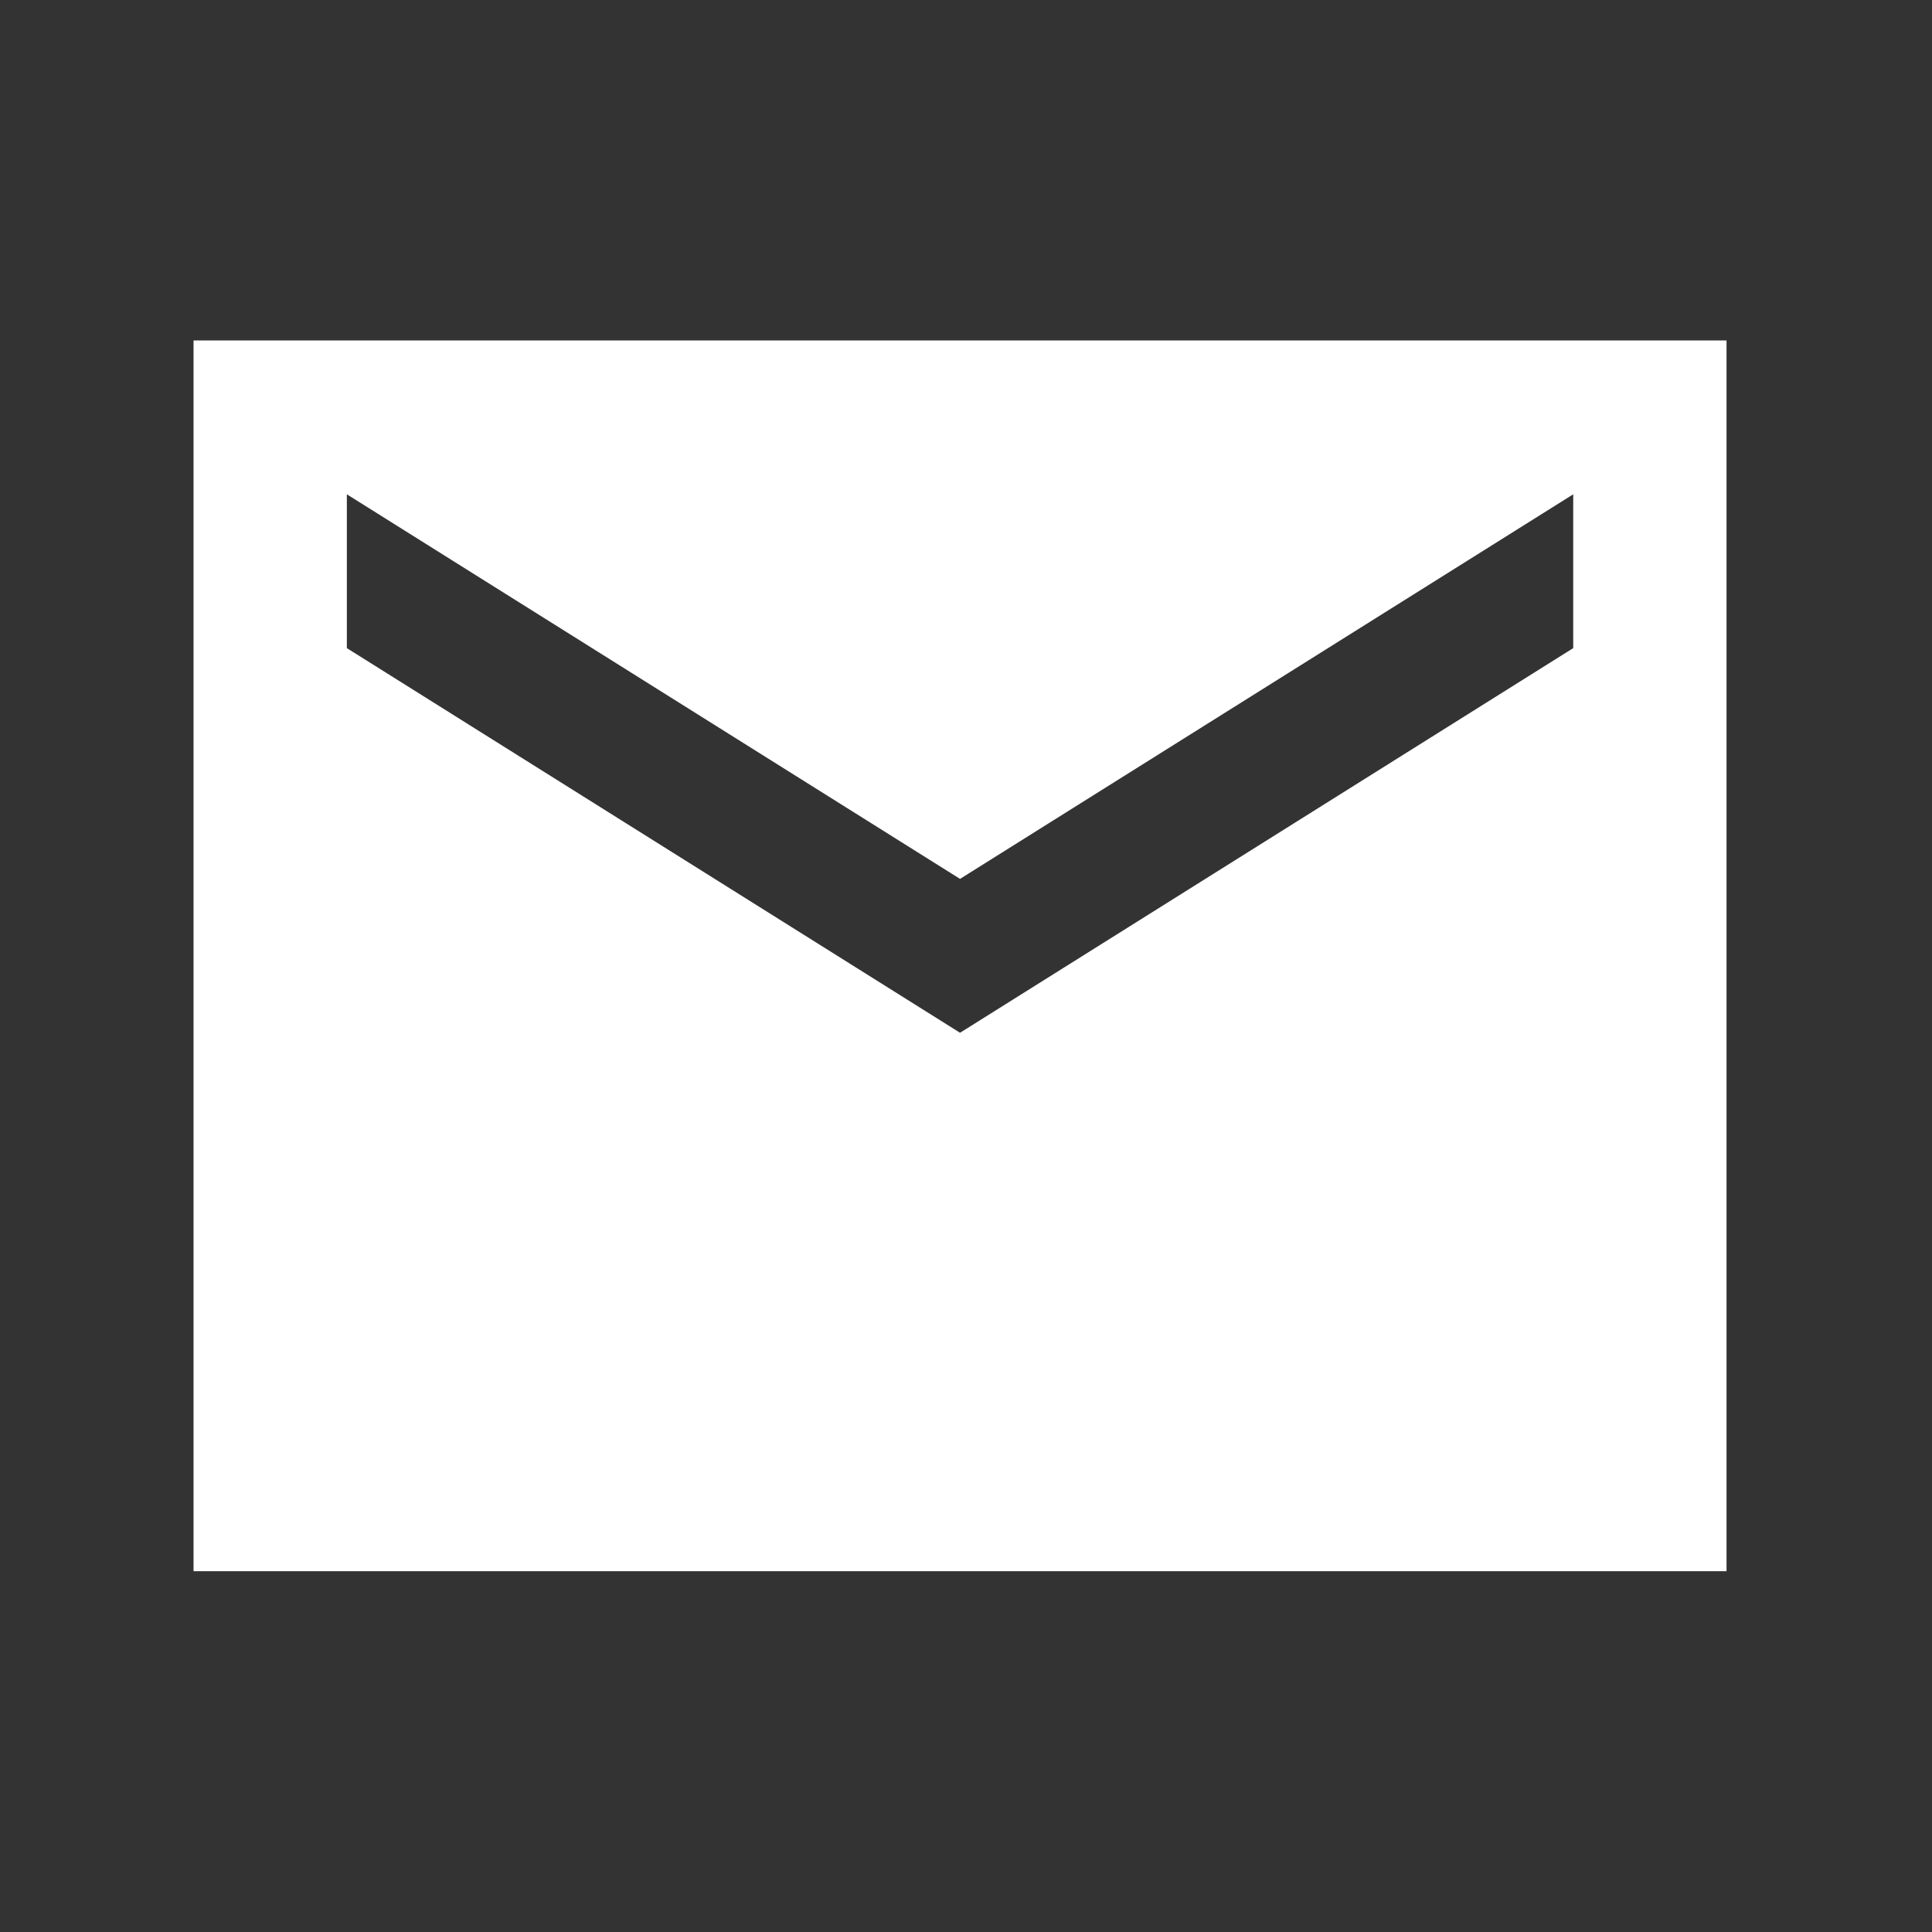
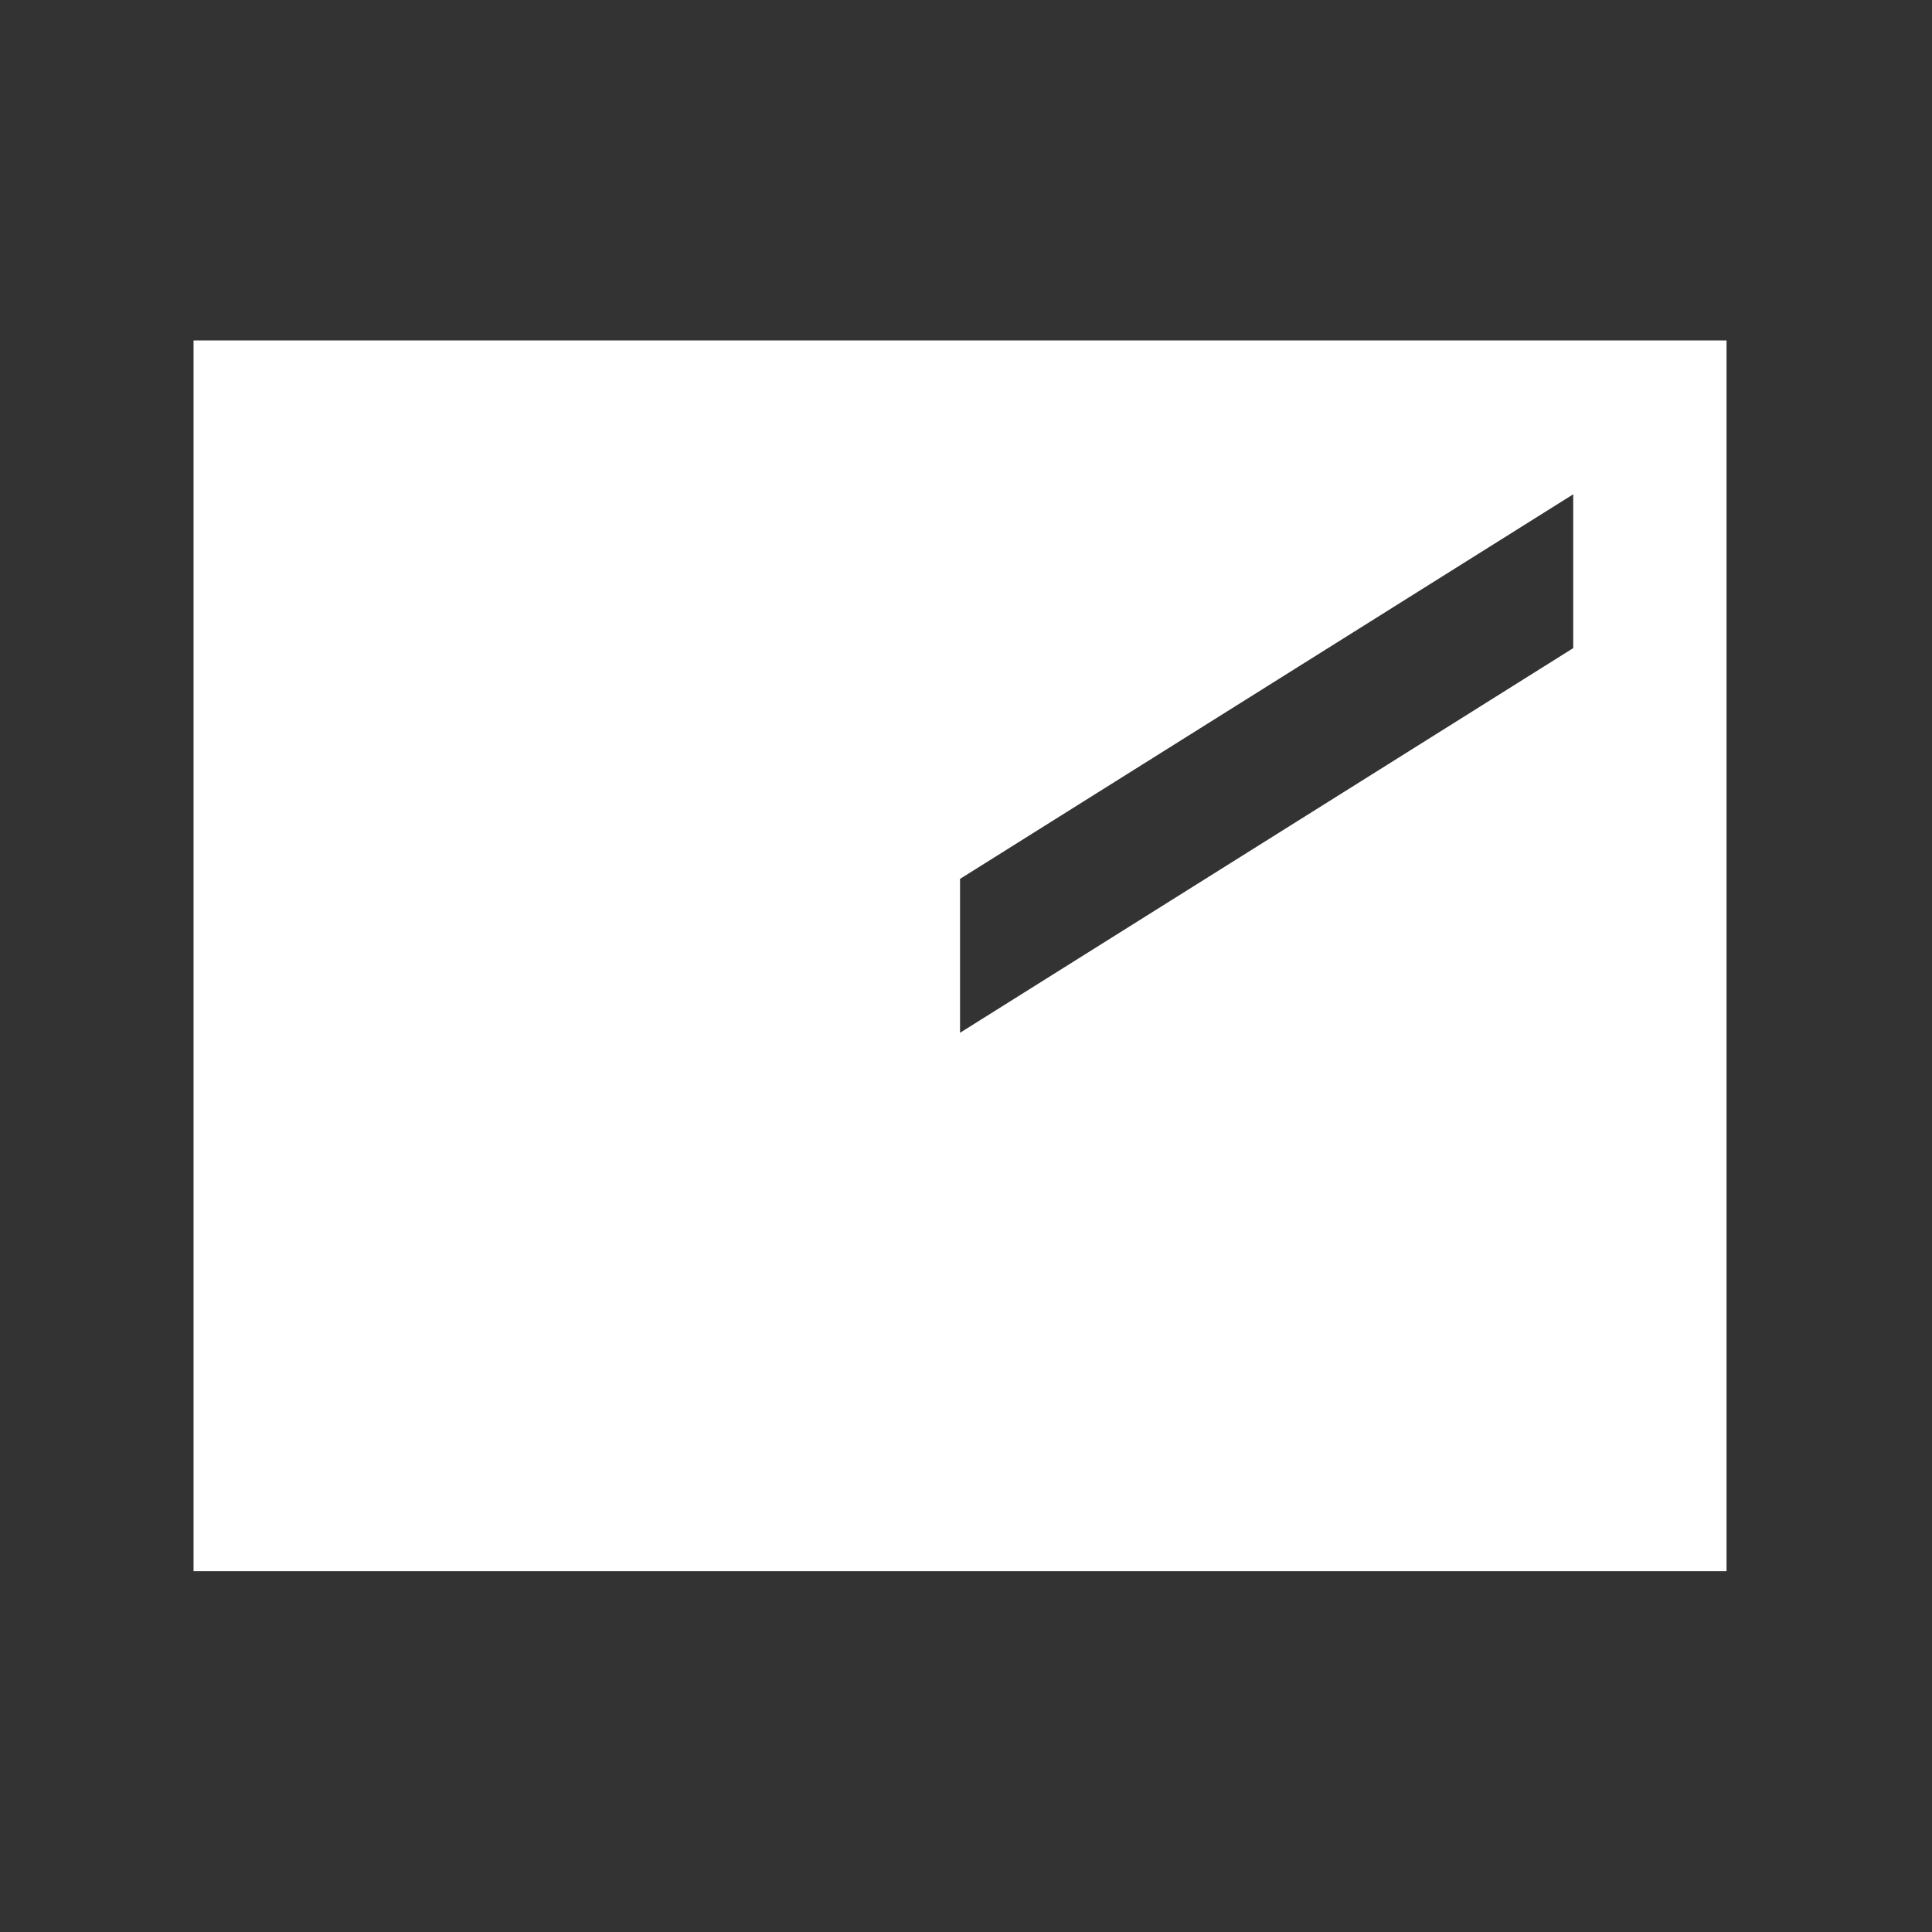
<svg xmlns="http://www.w3.org/2000/svg" width="34" height="34" viewBox="0 0 34 34" fill="none">
  <rect x="0" y="0" width="34" height="34" fill="#333333" stroke="none" />
-   <path d="M30.384 5.991H3.406V27.651H30.384V5.991ZM27.686 11.406L16.895 18.175L6.104 11.406V8.699L16.895 15.467L27.686 8.699V11.406Z" fill="white" />
+   <path d="M30.384 5.991H3.406V27.651H30.384V5.991ZM27.686 11.406L16.895 18.175V8.699L16.895 15.467L27.686 8.699V11.406Z" fill="white" />
</svg>